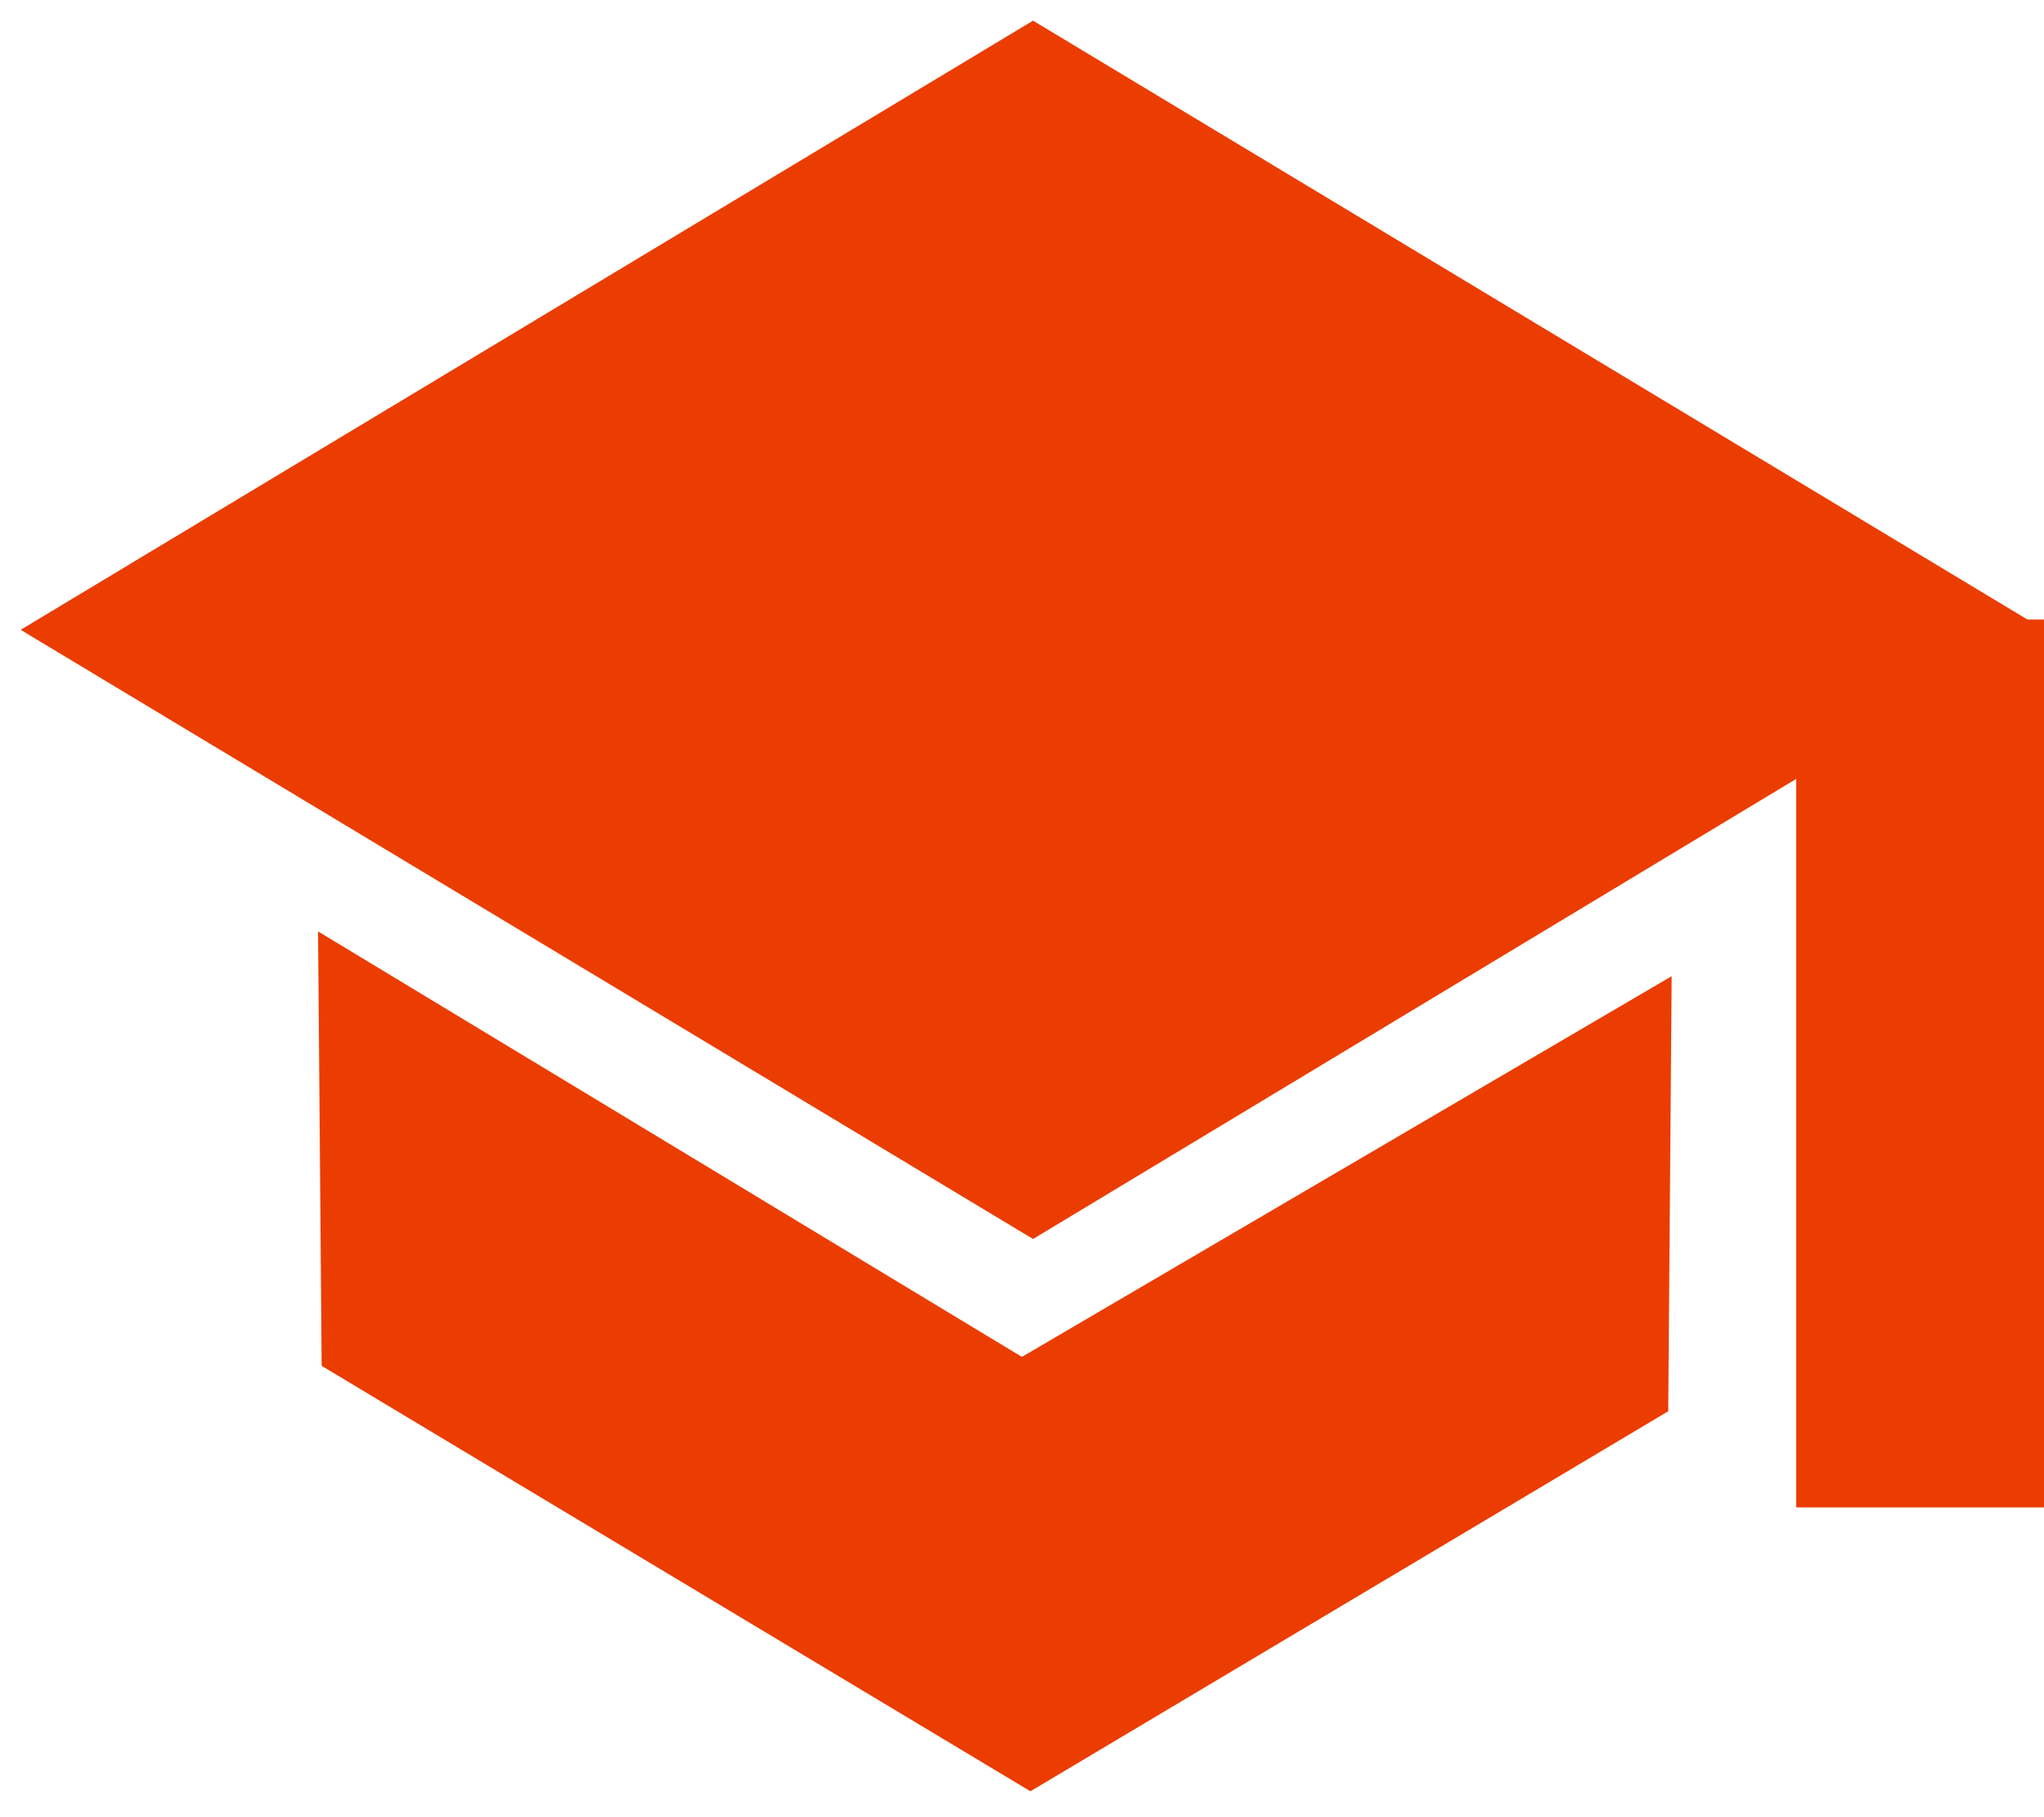
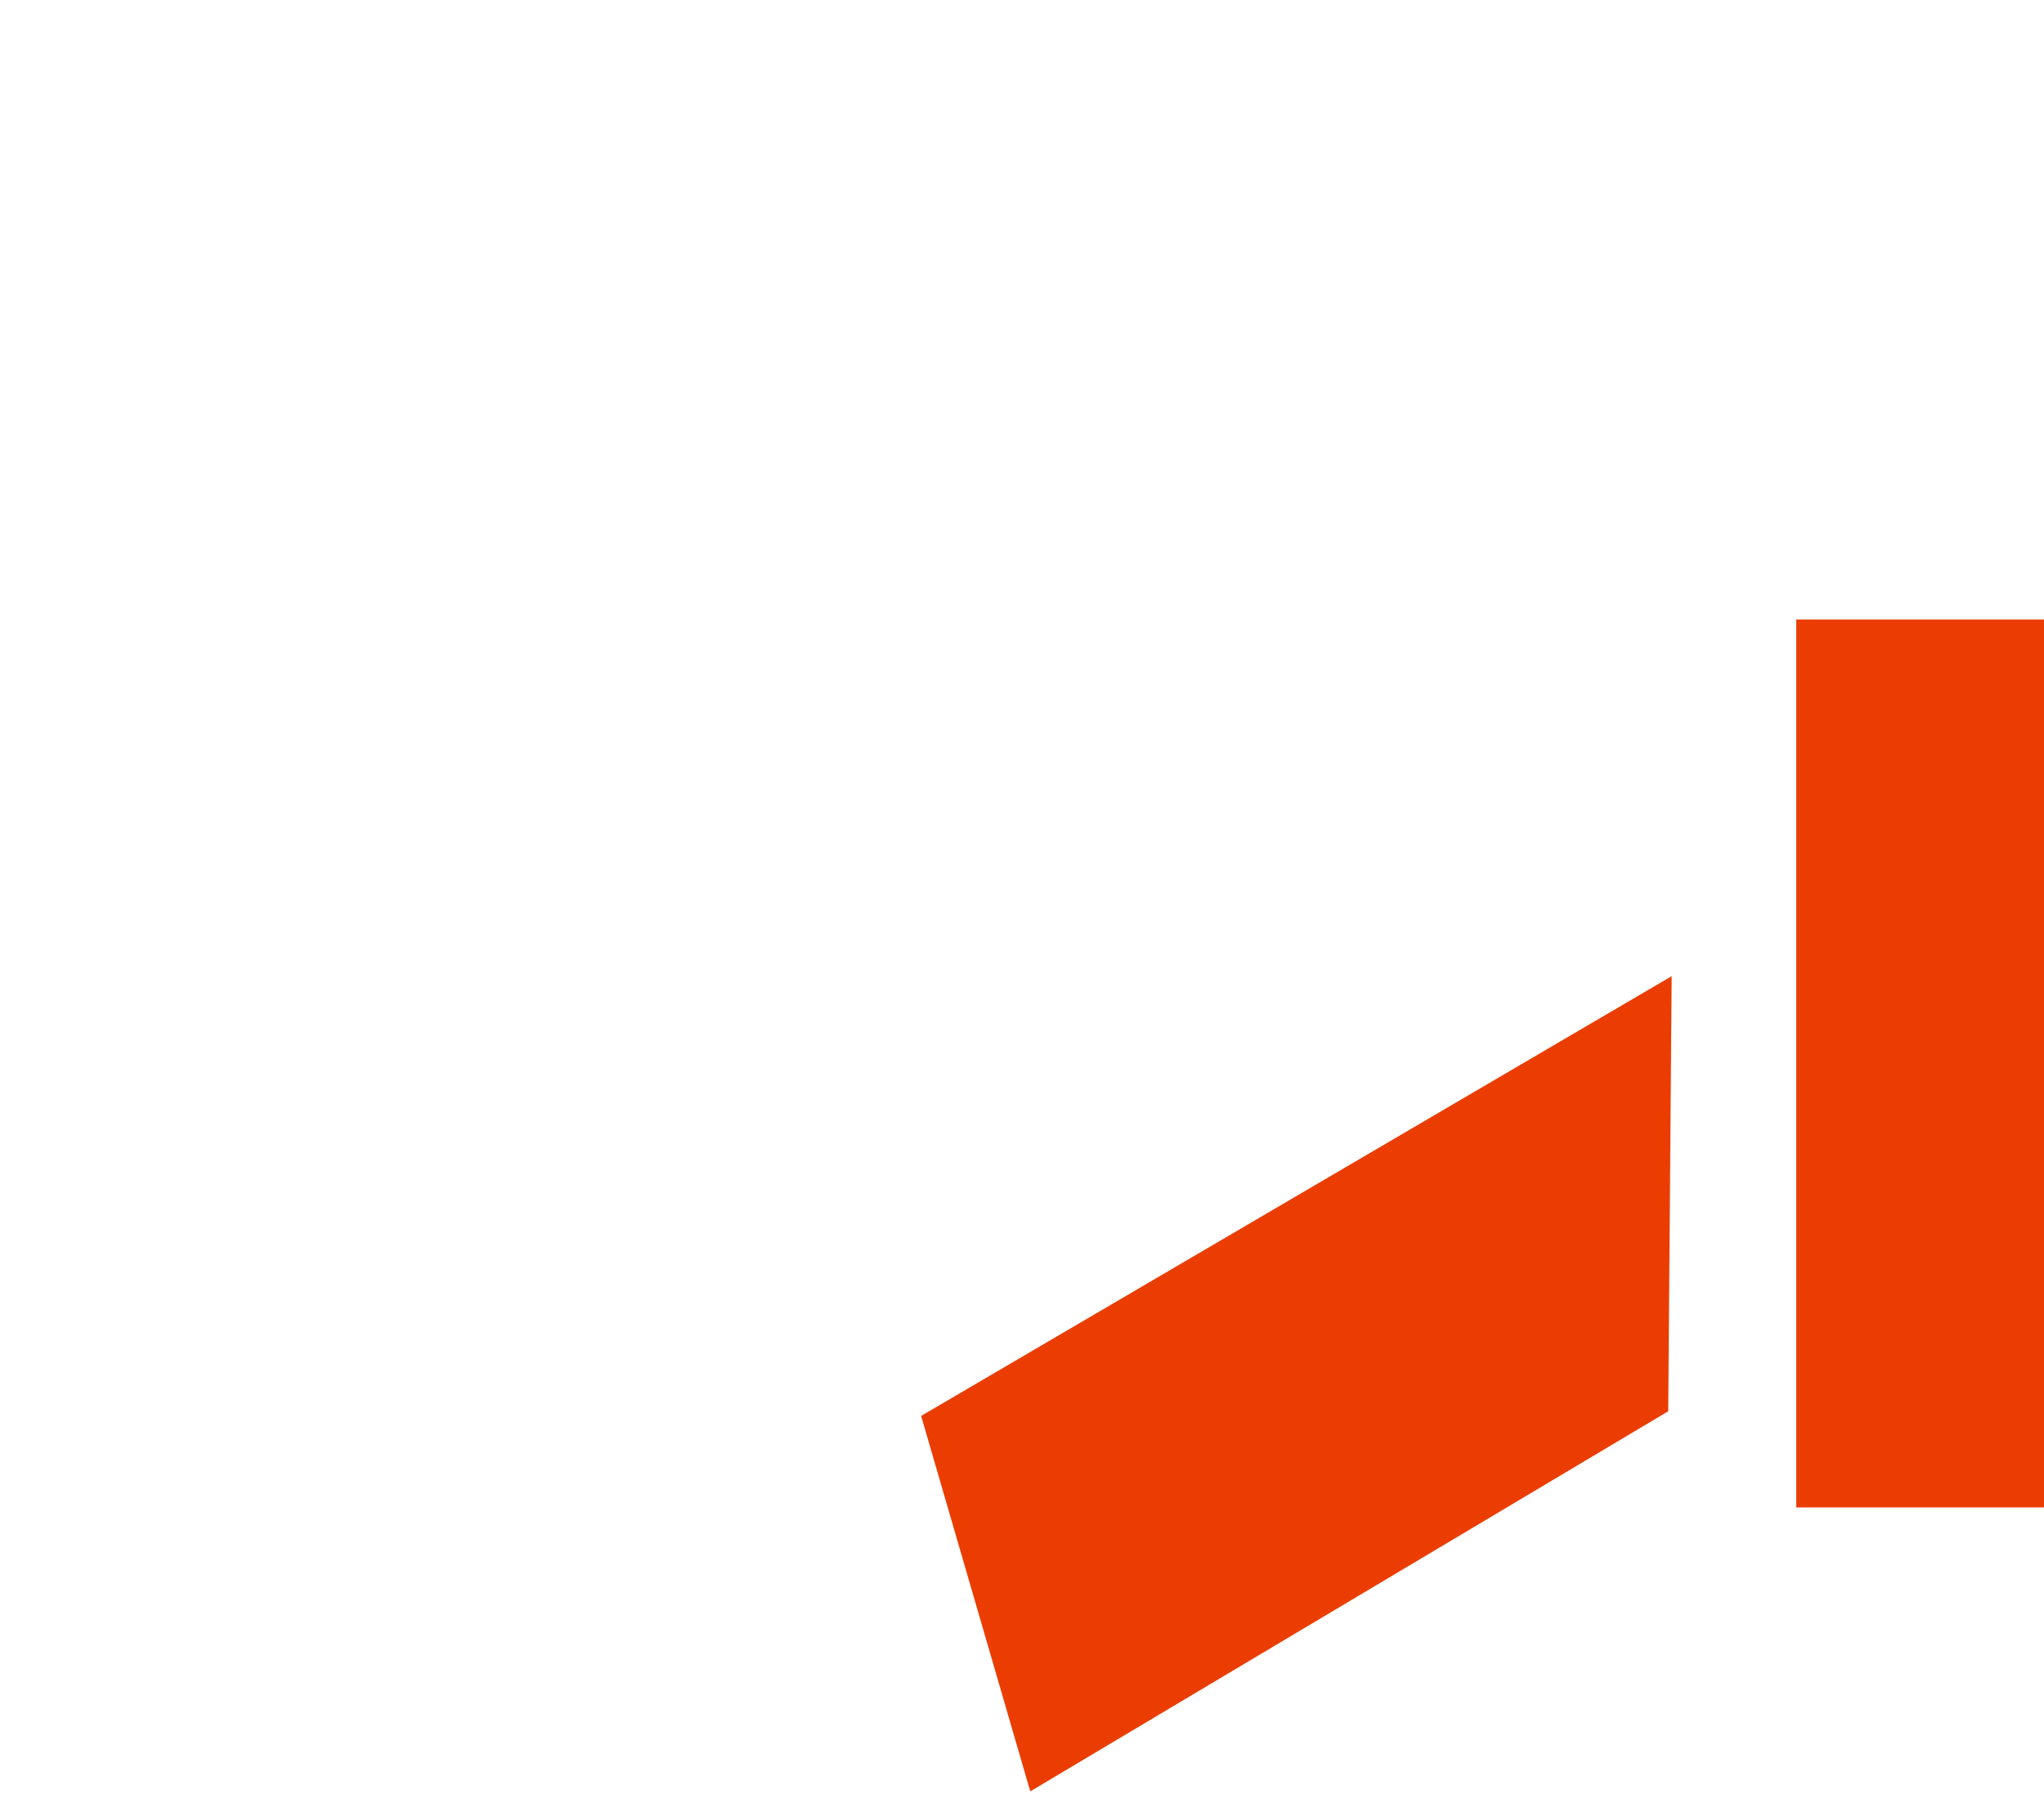
<svg xmlns="http://www.w3.org/2000/svg" width="99" height="88" overflow="hidden">
  <defs>
    <clipPath id="clip0">
      <rect x="391" y="141" width="99" height="88" />
    </clipPath>
  </defs>
  <g clip-path="url(#clip0)" transform="translate(-391 -141)">
-     <path d="M392 171.5 441.035 142 490 171.485 441.035 201 392 171.5Z" fill="#EB3D01" fill-rule="evenodd" />
    <rect x="478" y="171" width="12" height="43" fill="#EB3D01" />
-     <path d="M451.463 213.339 440.884 227.732 406.579 207.144 406.405 186.105 451.463 213.339Z" fill="#EB3D01" fill-rule="evenodd" />
    <path d="M10.824 18.149 0 0.073 42.128 0 46.789 18.35 10.824 18.149Z" fill="#EB3D01" fill-rule="evenodd" transform="matrix(-0.862 0.507 0.507 0.862 471.929 188.21)" />
  </g>
</svg>